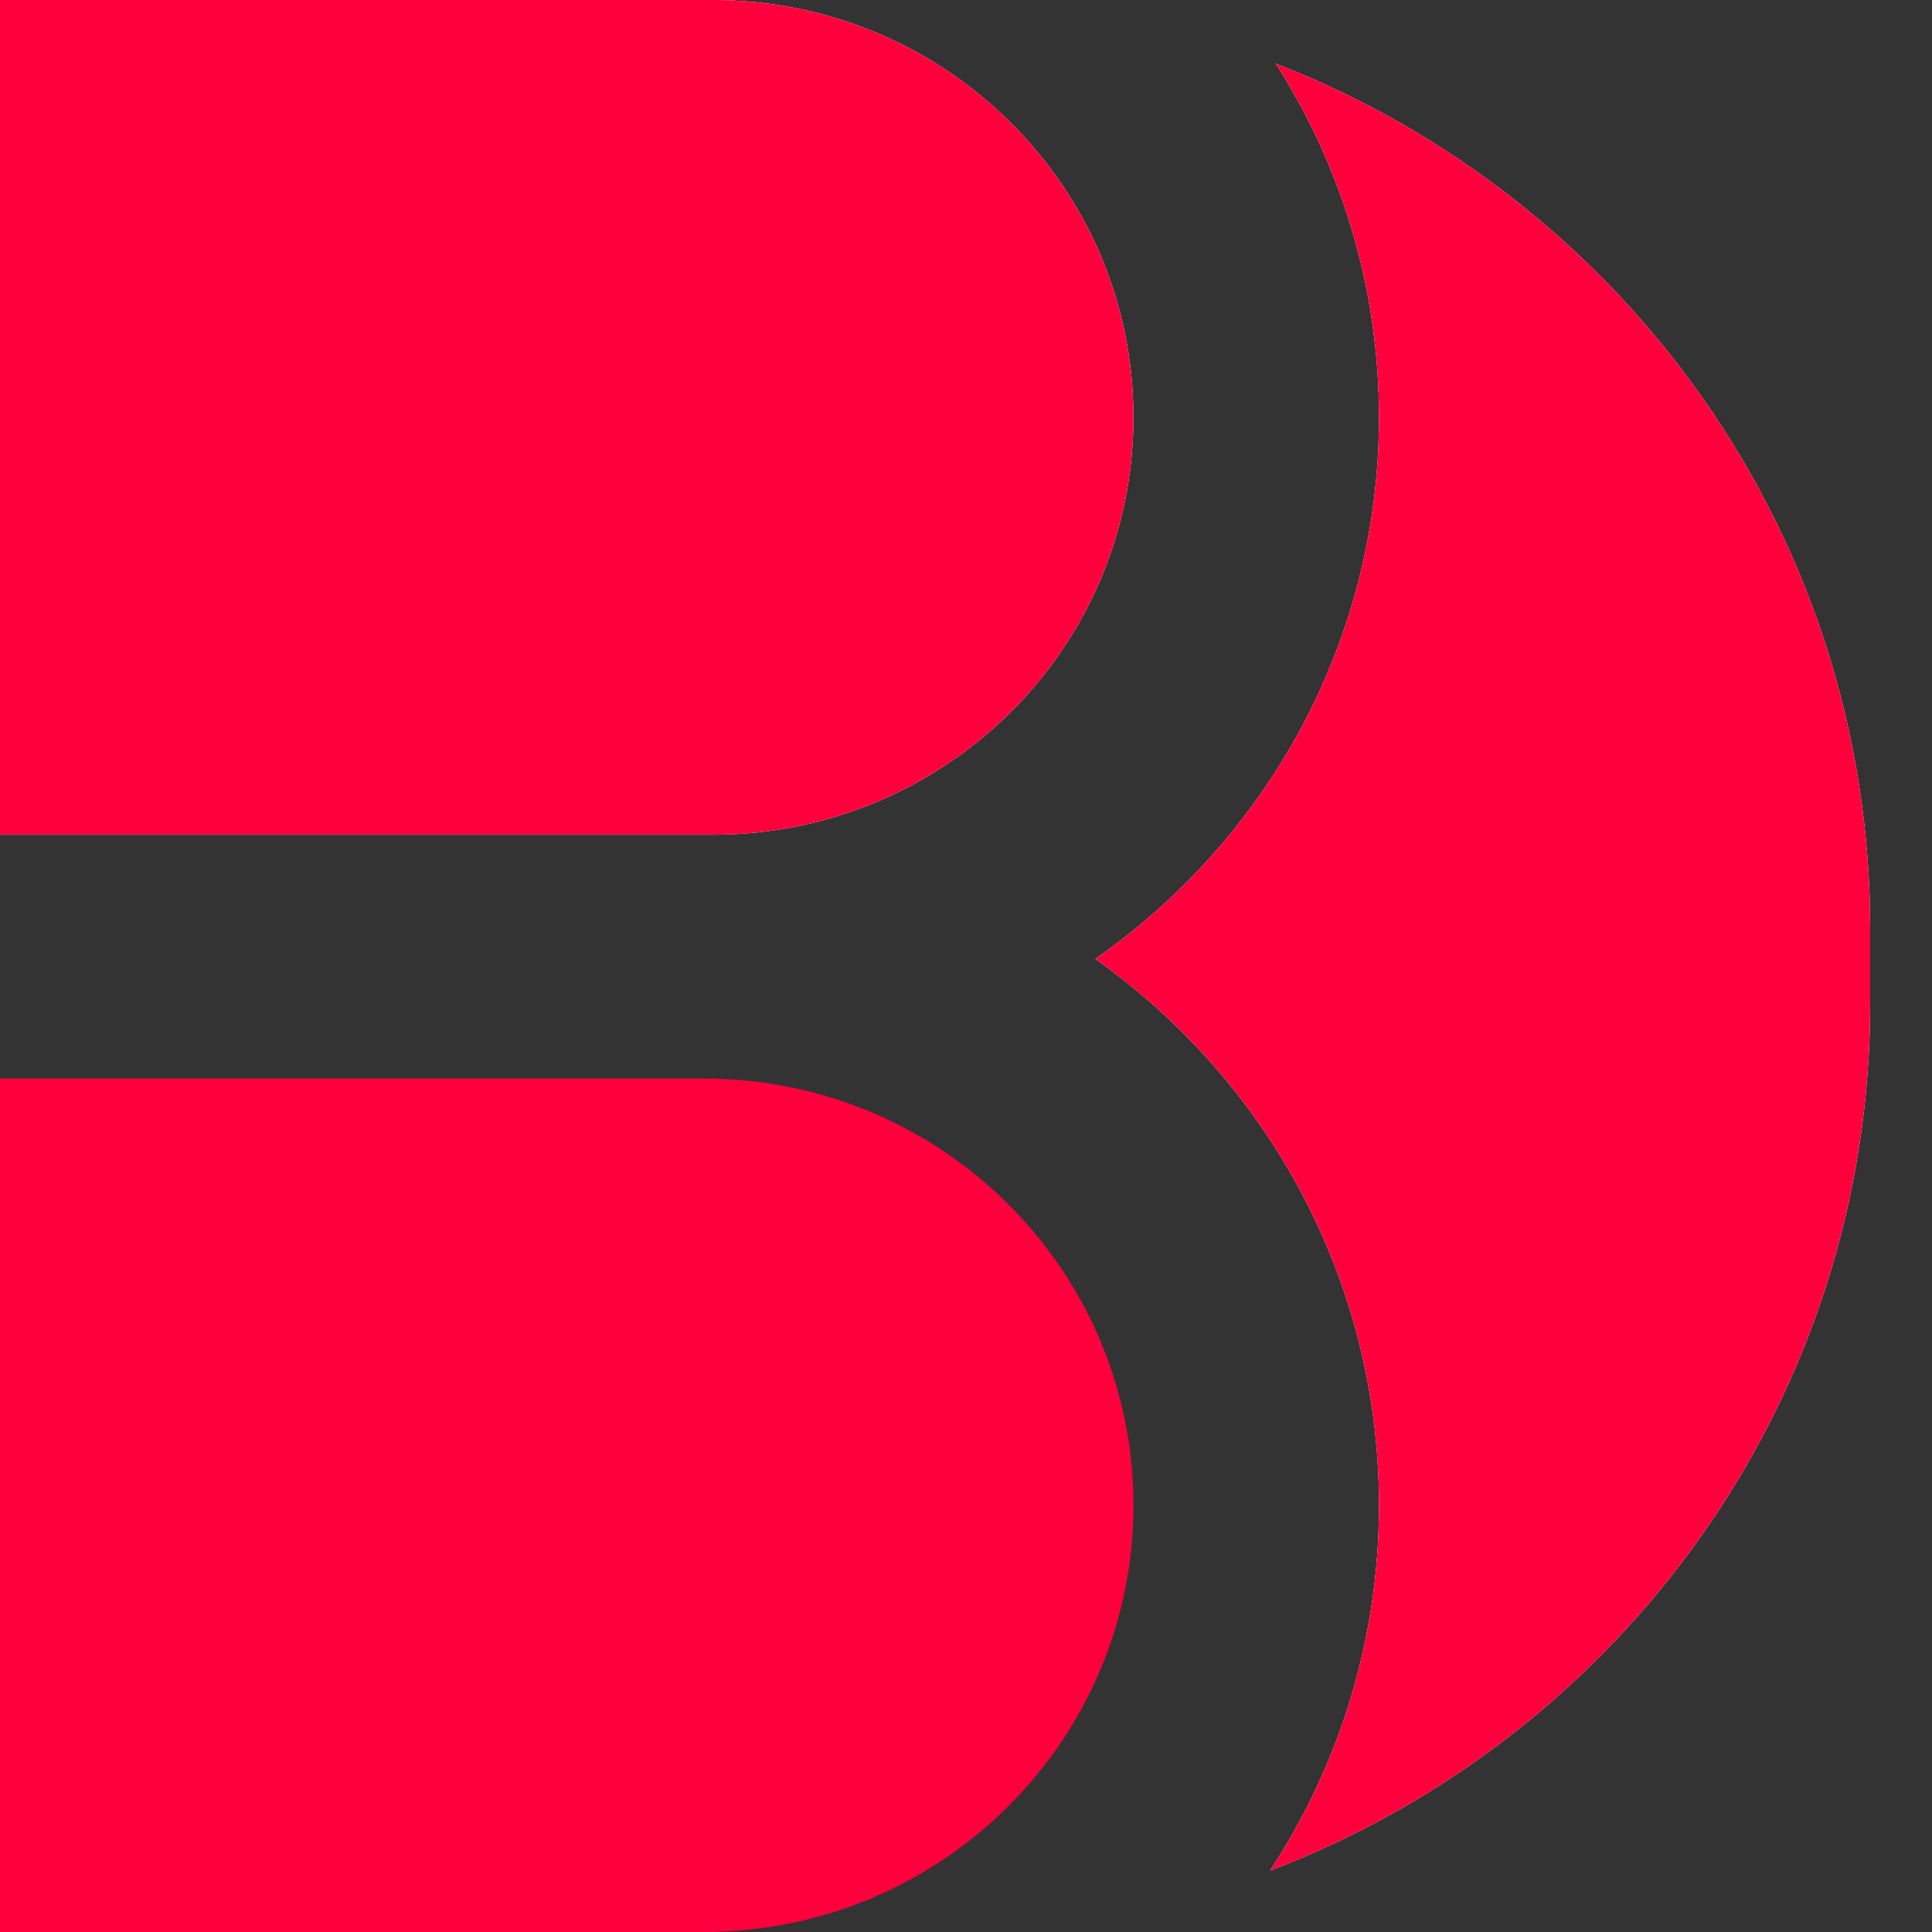
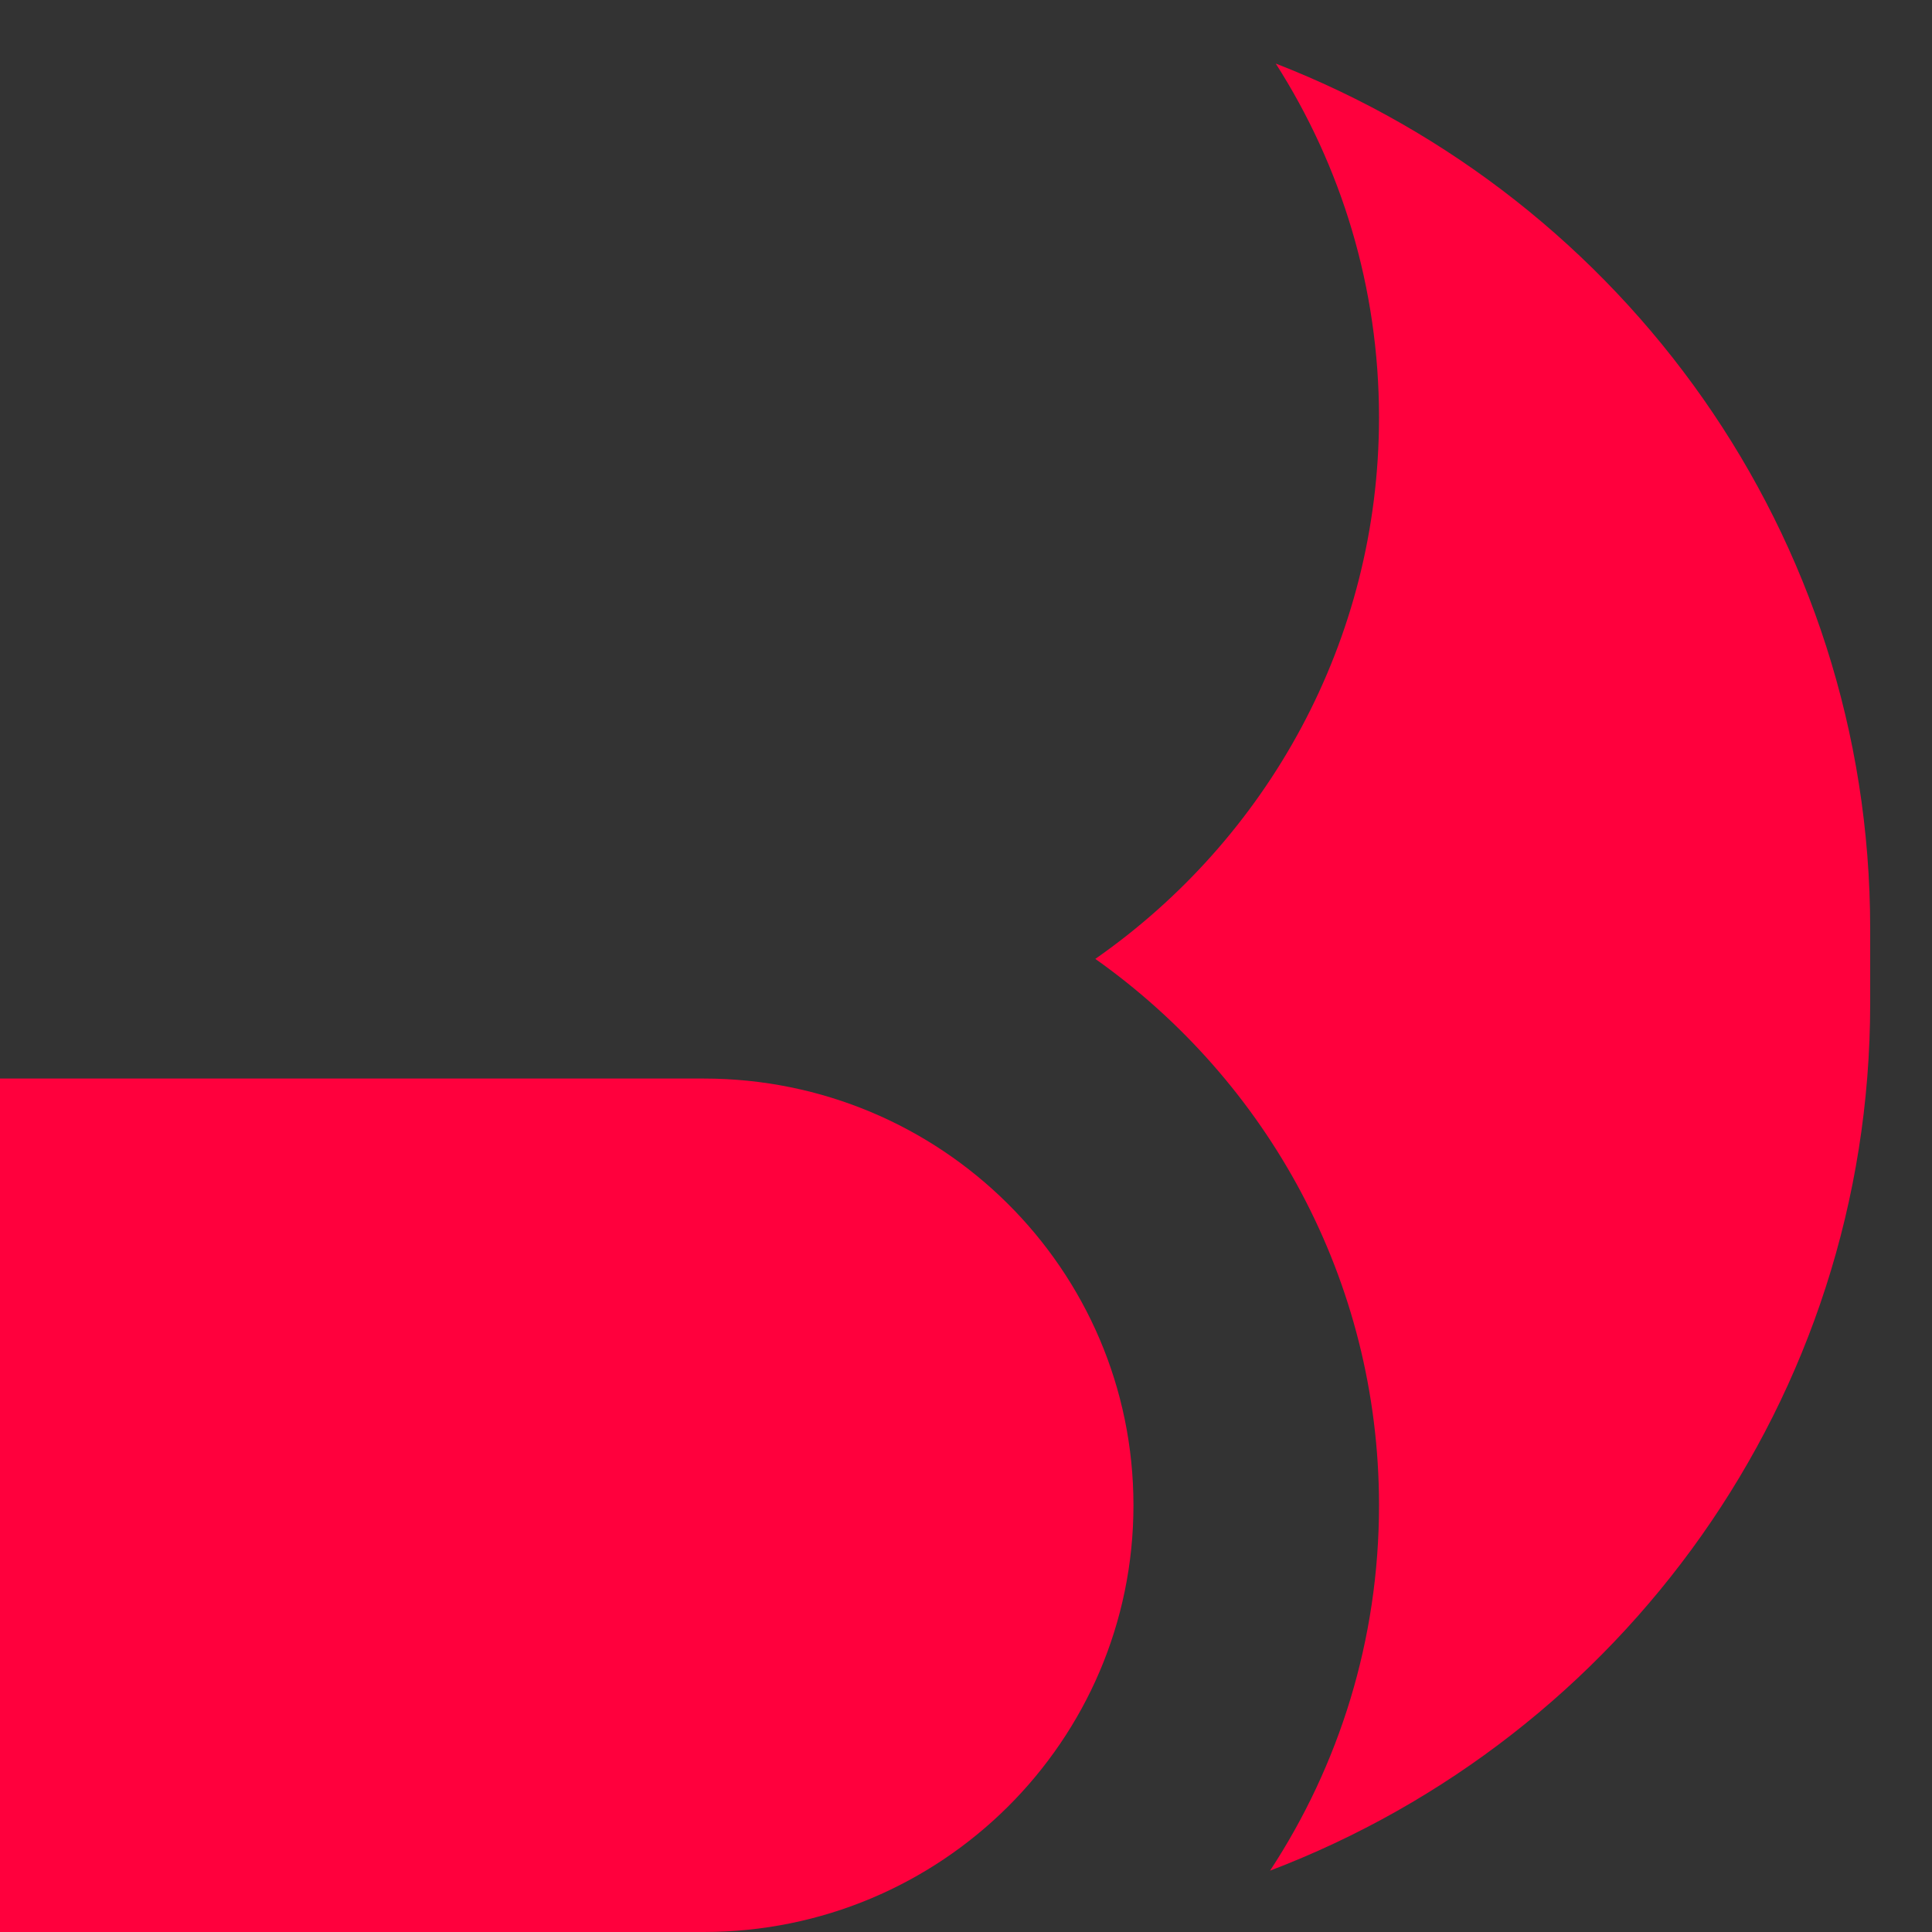
<svg xmlns="http://www.w3.org/2000/svg" width="40" height="40" viewBox="0 0 40 40" fill="none">
  <rect x="0" y="0" width="40" height="40" fill="#333333" stroke="none" />
  <path d="M0 22.33V40H14.569C19.483 40 23.467 36.044 23.467 31.165C23.467 26.286 19.483 22.33 14.569 22.33H0Z" fill="#FF003D" />
-   <path d="M14.764 0H0V17.282H14.569H14.764C19.57 17.282 23.467 13.413 23.467 8.641C23.467 3.869 19.57 0 14.764 0Z" fill="white" />
-   <path d="M14.764 0H0V17.282H14.569H14.764C19.57 17.282 23.467 13.413 23.467 8.641C23.467 3.869 19.57 0 14.764 0Z" fill="#FF003D" />
-   <path d="M26.295 38.73C33.562 35.961 38.72 28.967 38.72 20.777V19.223C38.72 11.078 33.618 4.115 26.413 1.316C27.767 3.434 28.551 5.946 28.551 8.641C28.551 13.278 26.229 17.376 22.677 19.853C26.233 22.37 28.551 26.499 28.551 31.165C28.551 33.956 27.722 36.554 26.295 38.73Z" fill="white" />
  <path d="M26.295 38.73C33.562 35.961 38.72 28.967 38.72 20.777V19.223C38.72 11.078 33.618 4.115 26.413 1.316C27.767 3.434 28.551 5.946 28.551 8.641C28.551 13.278 26.229 17.376 22.677 19.853C26.233 22.37 28.551 26.499 28.551 31.165C28.551 33.956 27.722 36.554 26.295 38.73Z" fill="#FF003D" />
</svg>